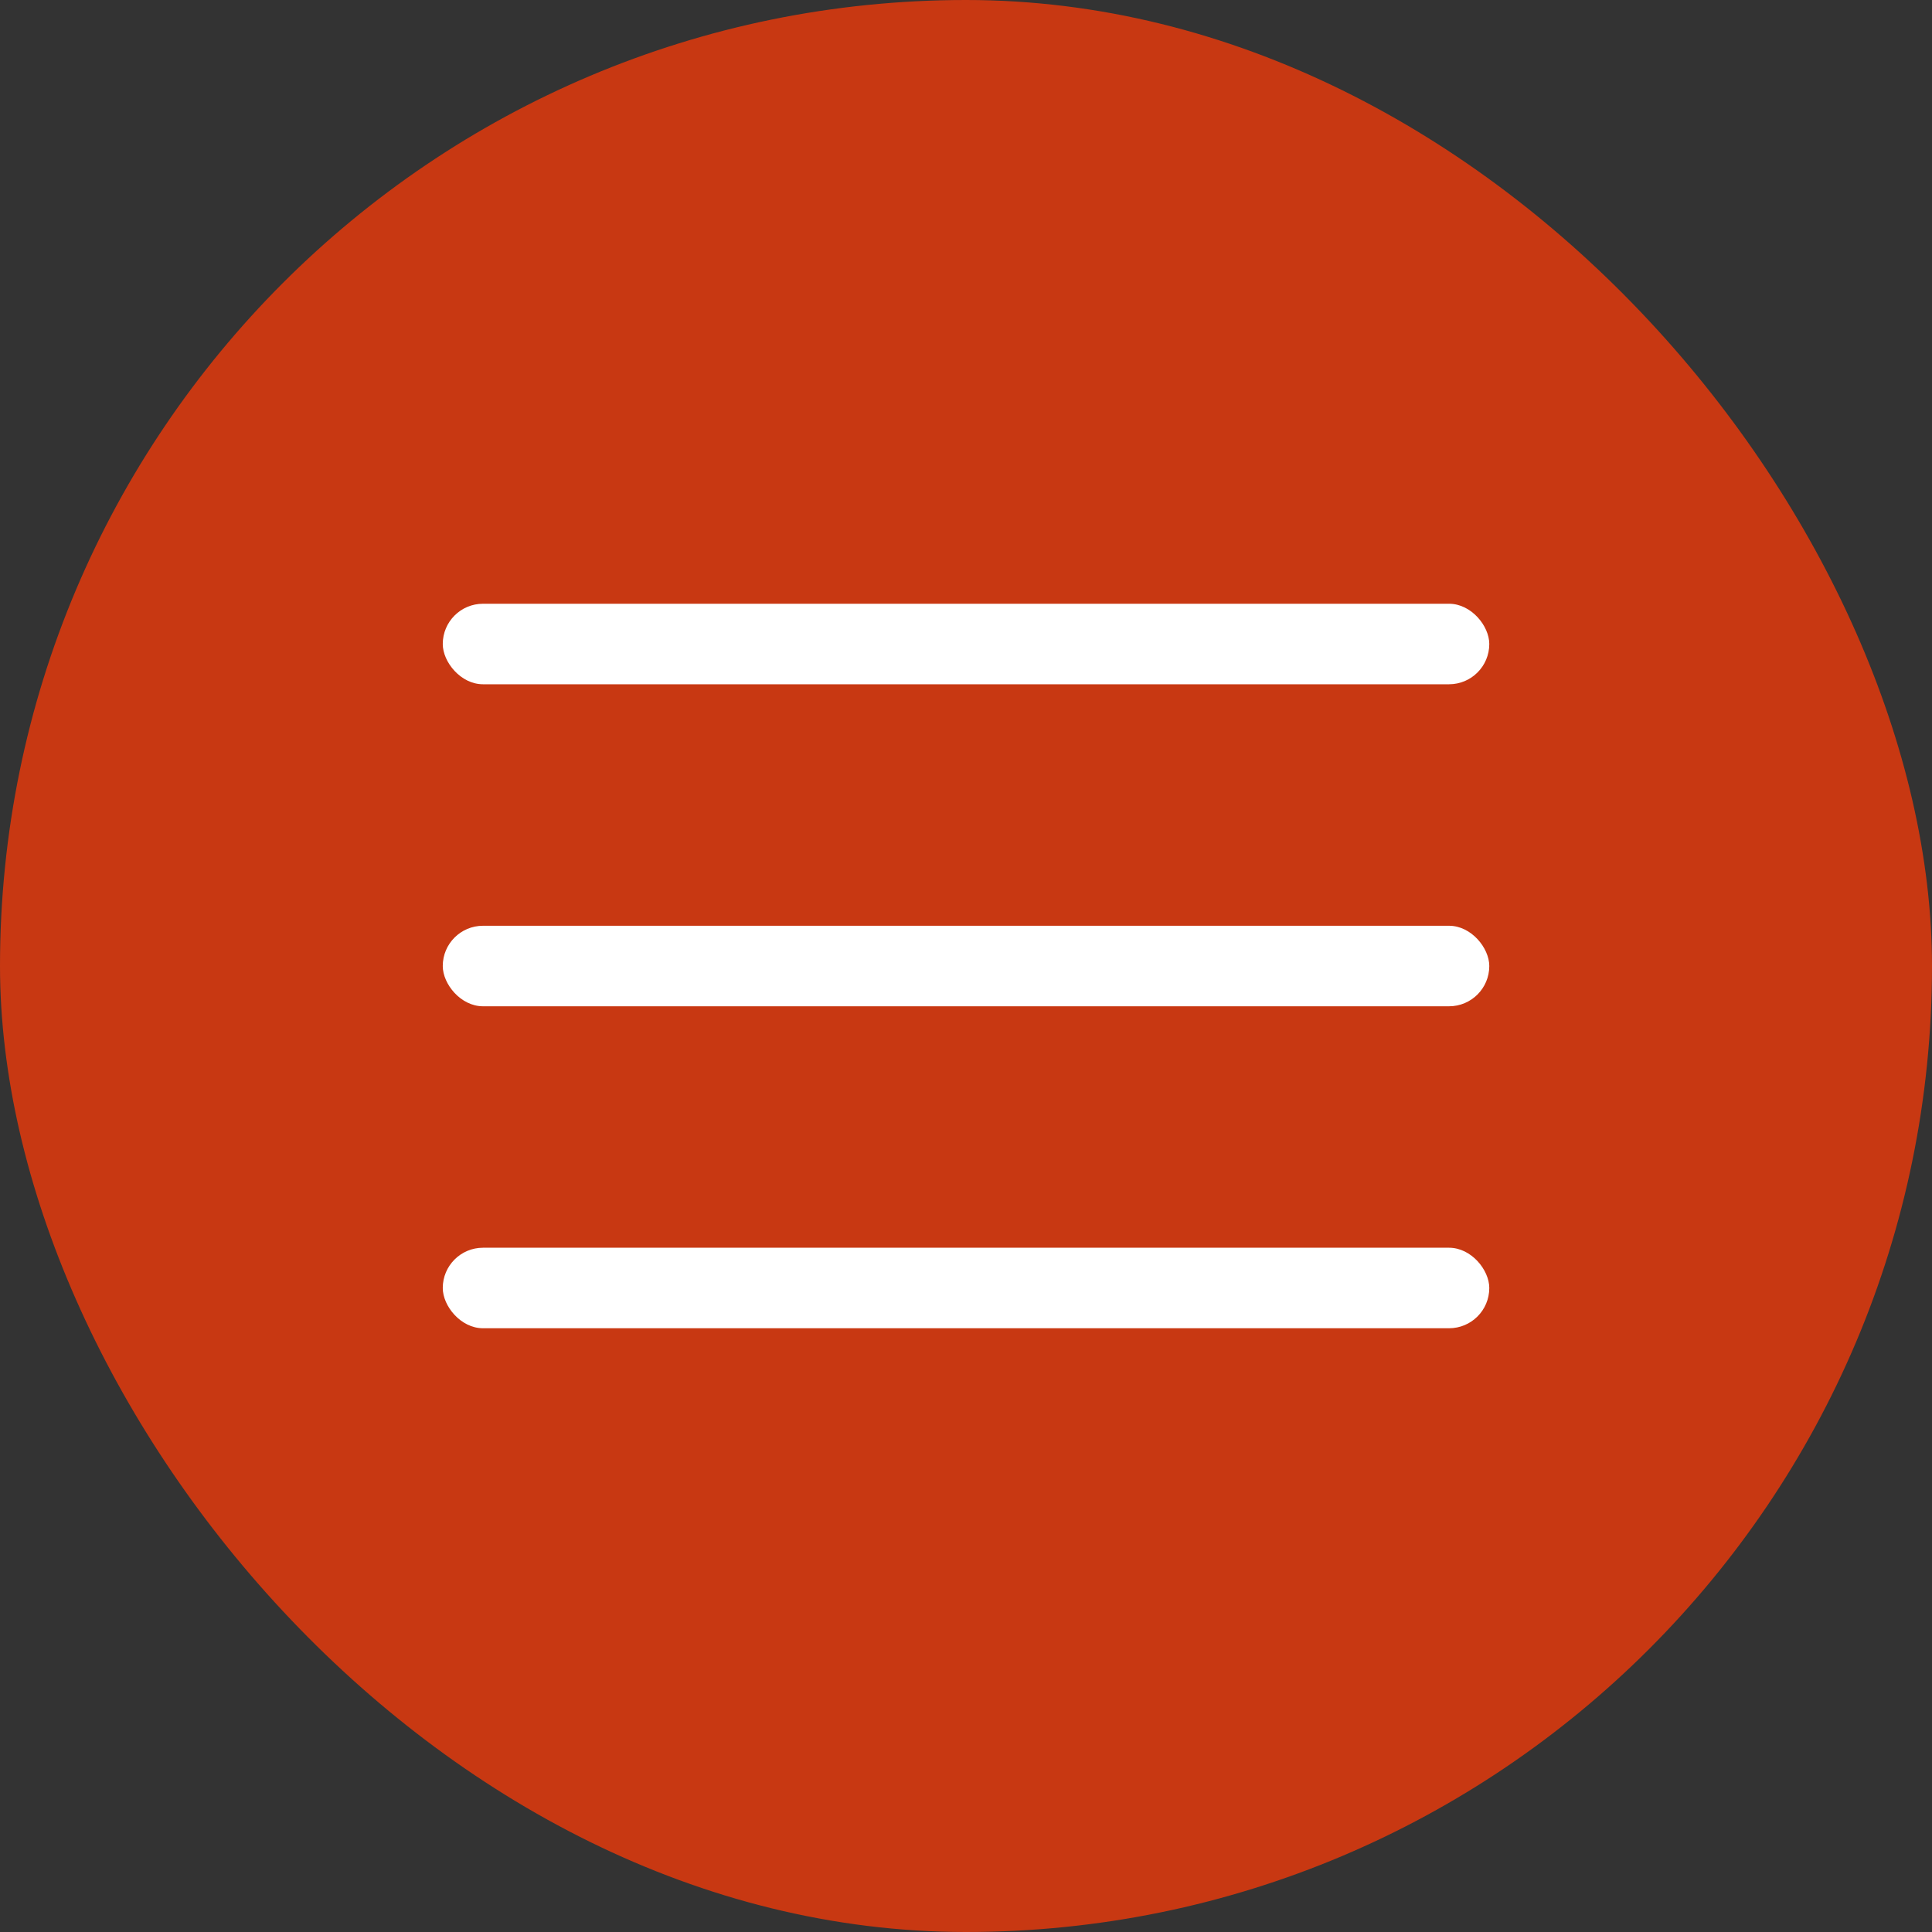
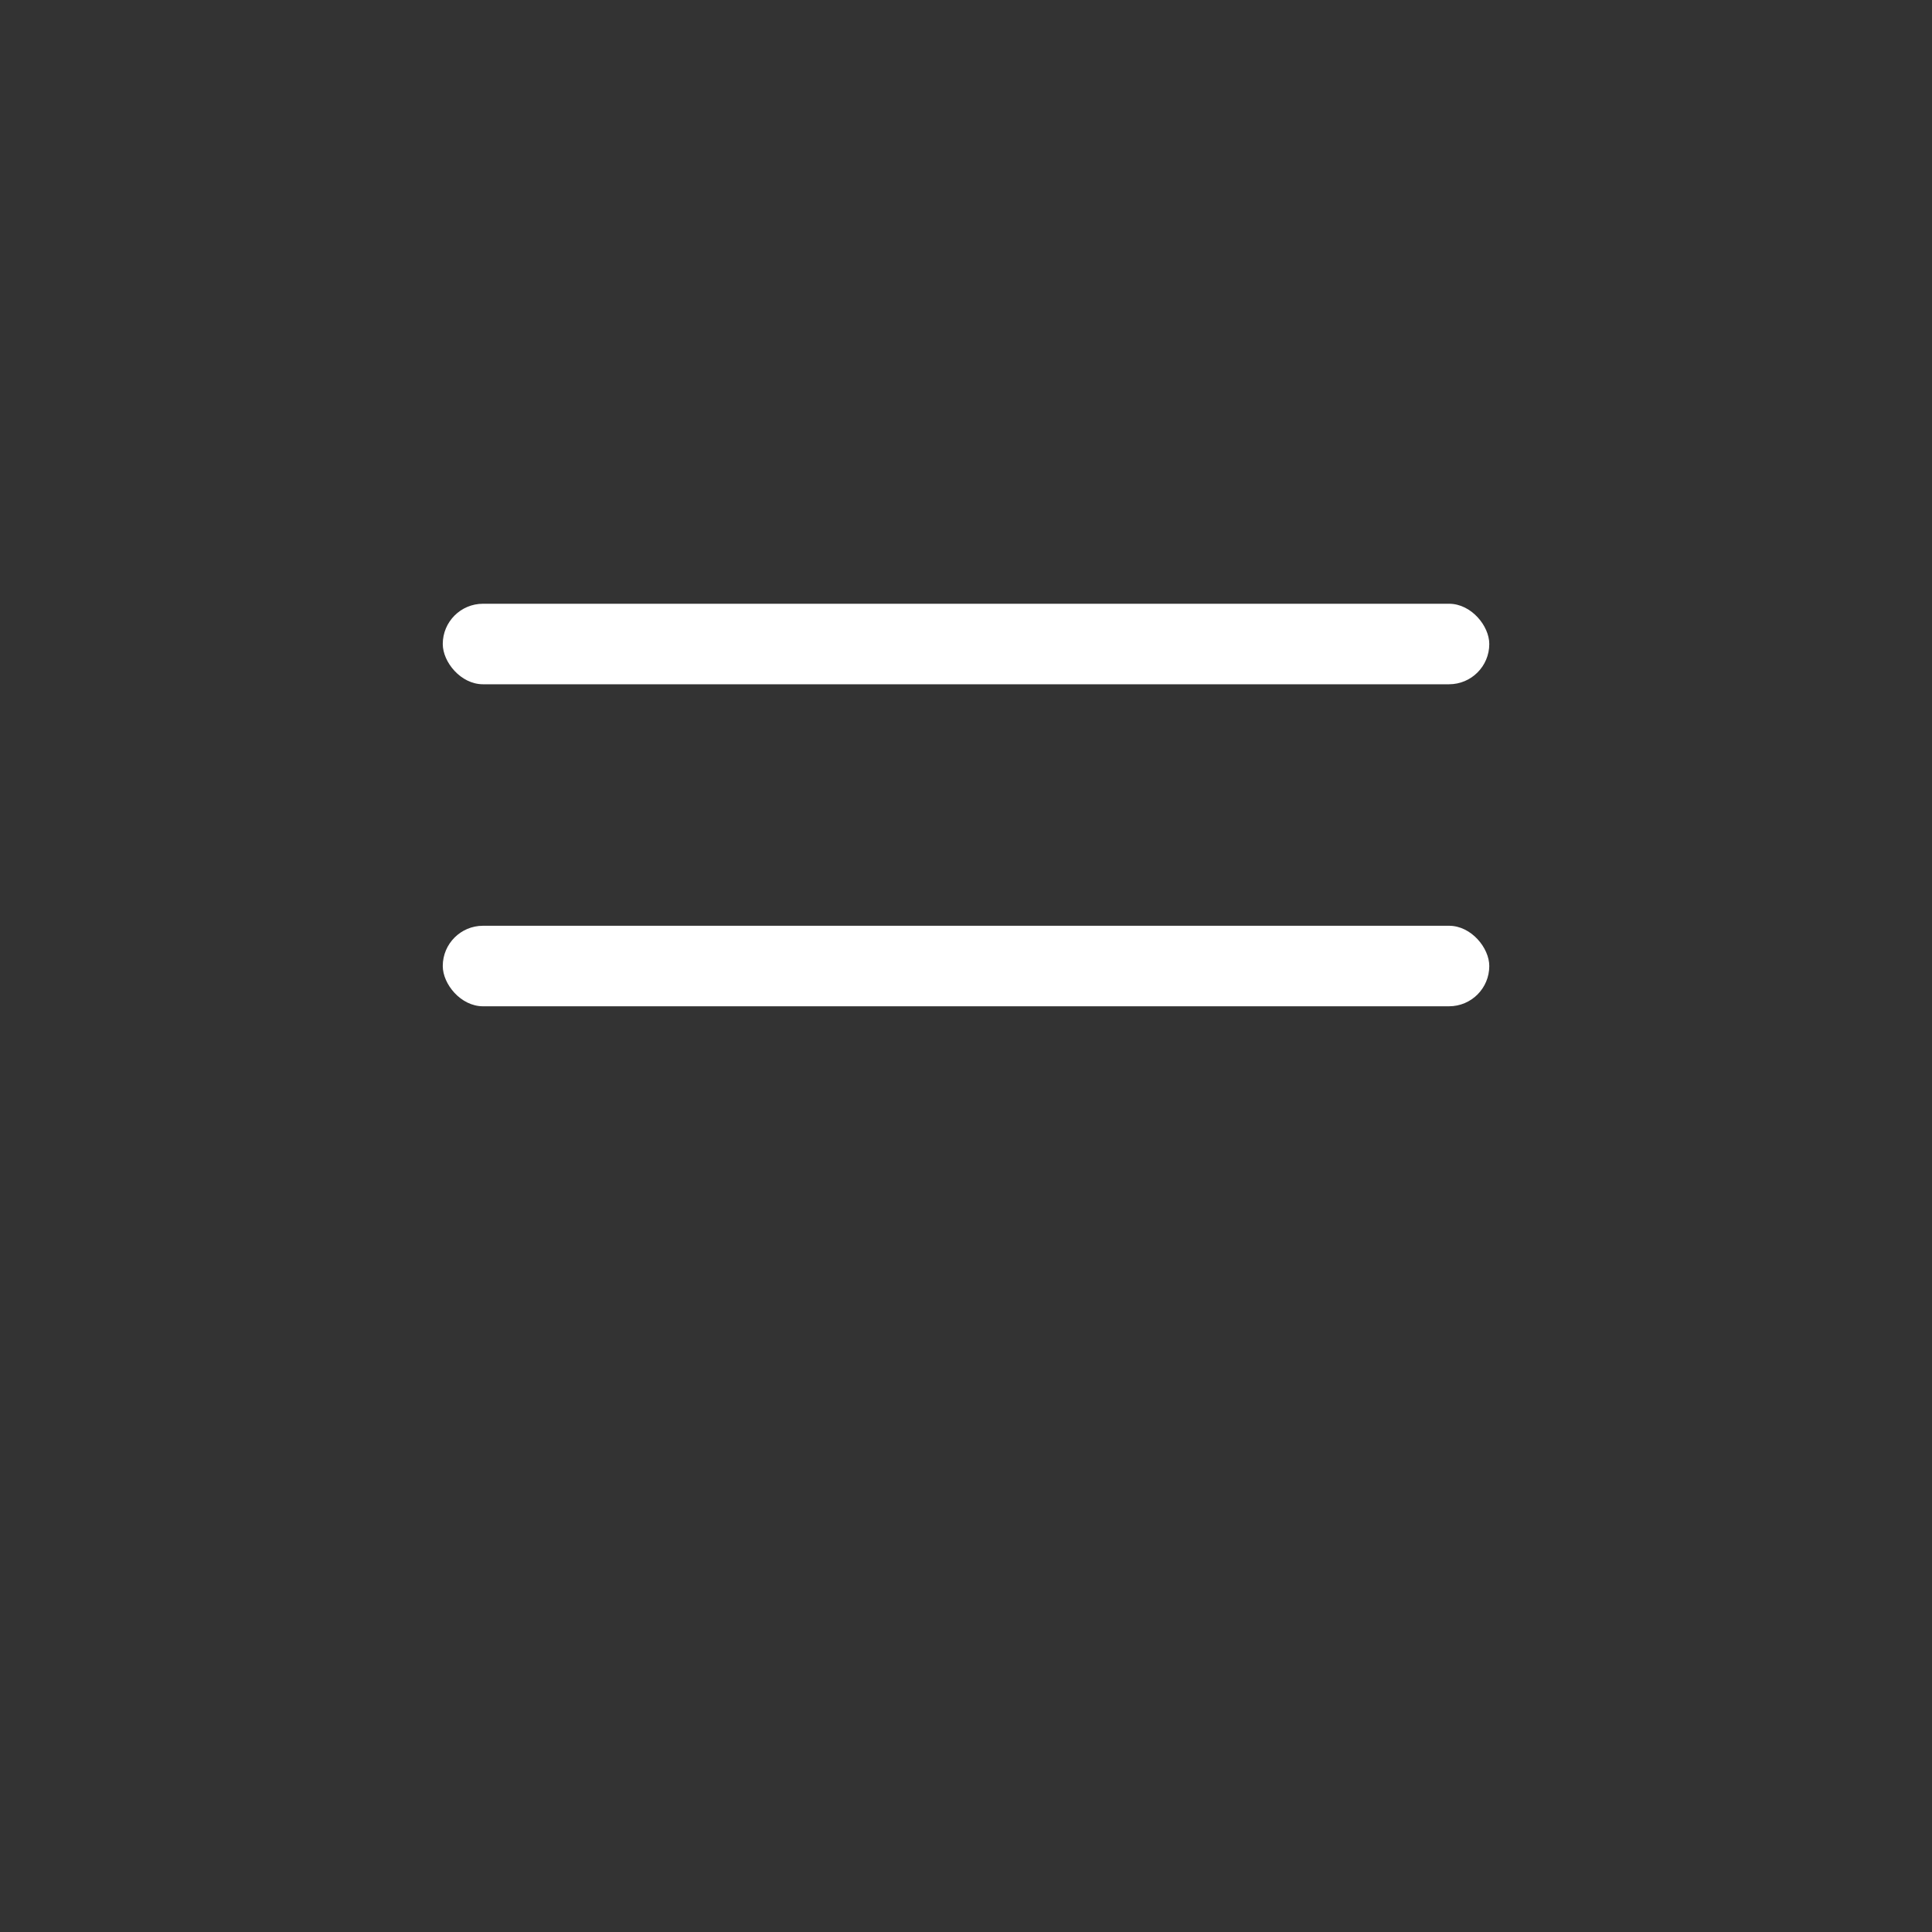
<svg xmlns="http://www.w3.org/2000/svg" width="40" height="40" viewBox="0 0 40 40" fill="none">
  <rect x="0" y="0" width="40" height="40" fill="#333333" stroke="none" />
-   <rect width="40" height="40" rx="20" fill="#C83812" />
  <rect x="9.167" y="12.5" width="21.667" height="1.667" rx="0.833" fill="white" />
  <rect x="9.167" y="19.167" width="21.667" height="1.667" rx="0.833" fill="white" />
-   <rect x="9.167" y="25.833" width="21.667" height="1.667" rx="0.833" fill="white" />
</svg>